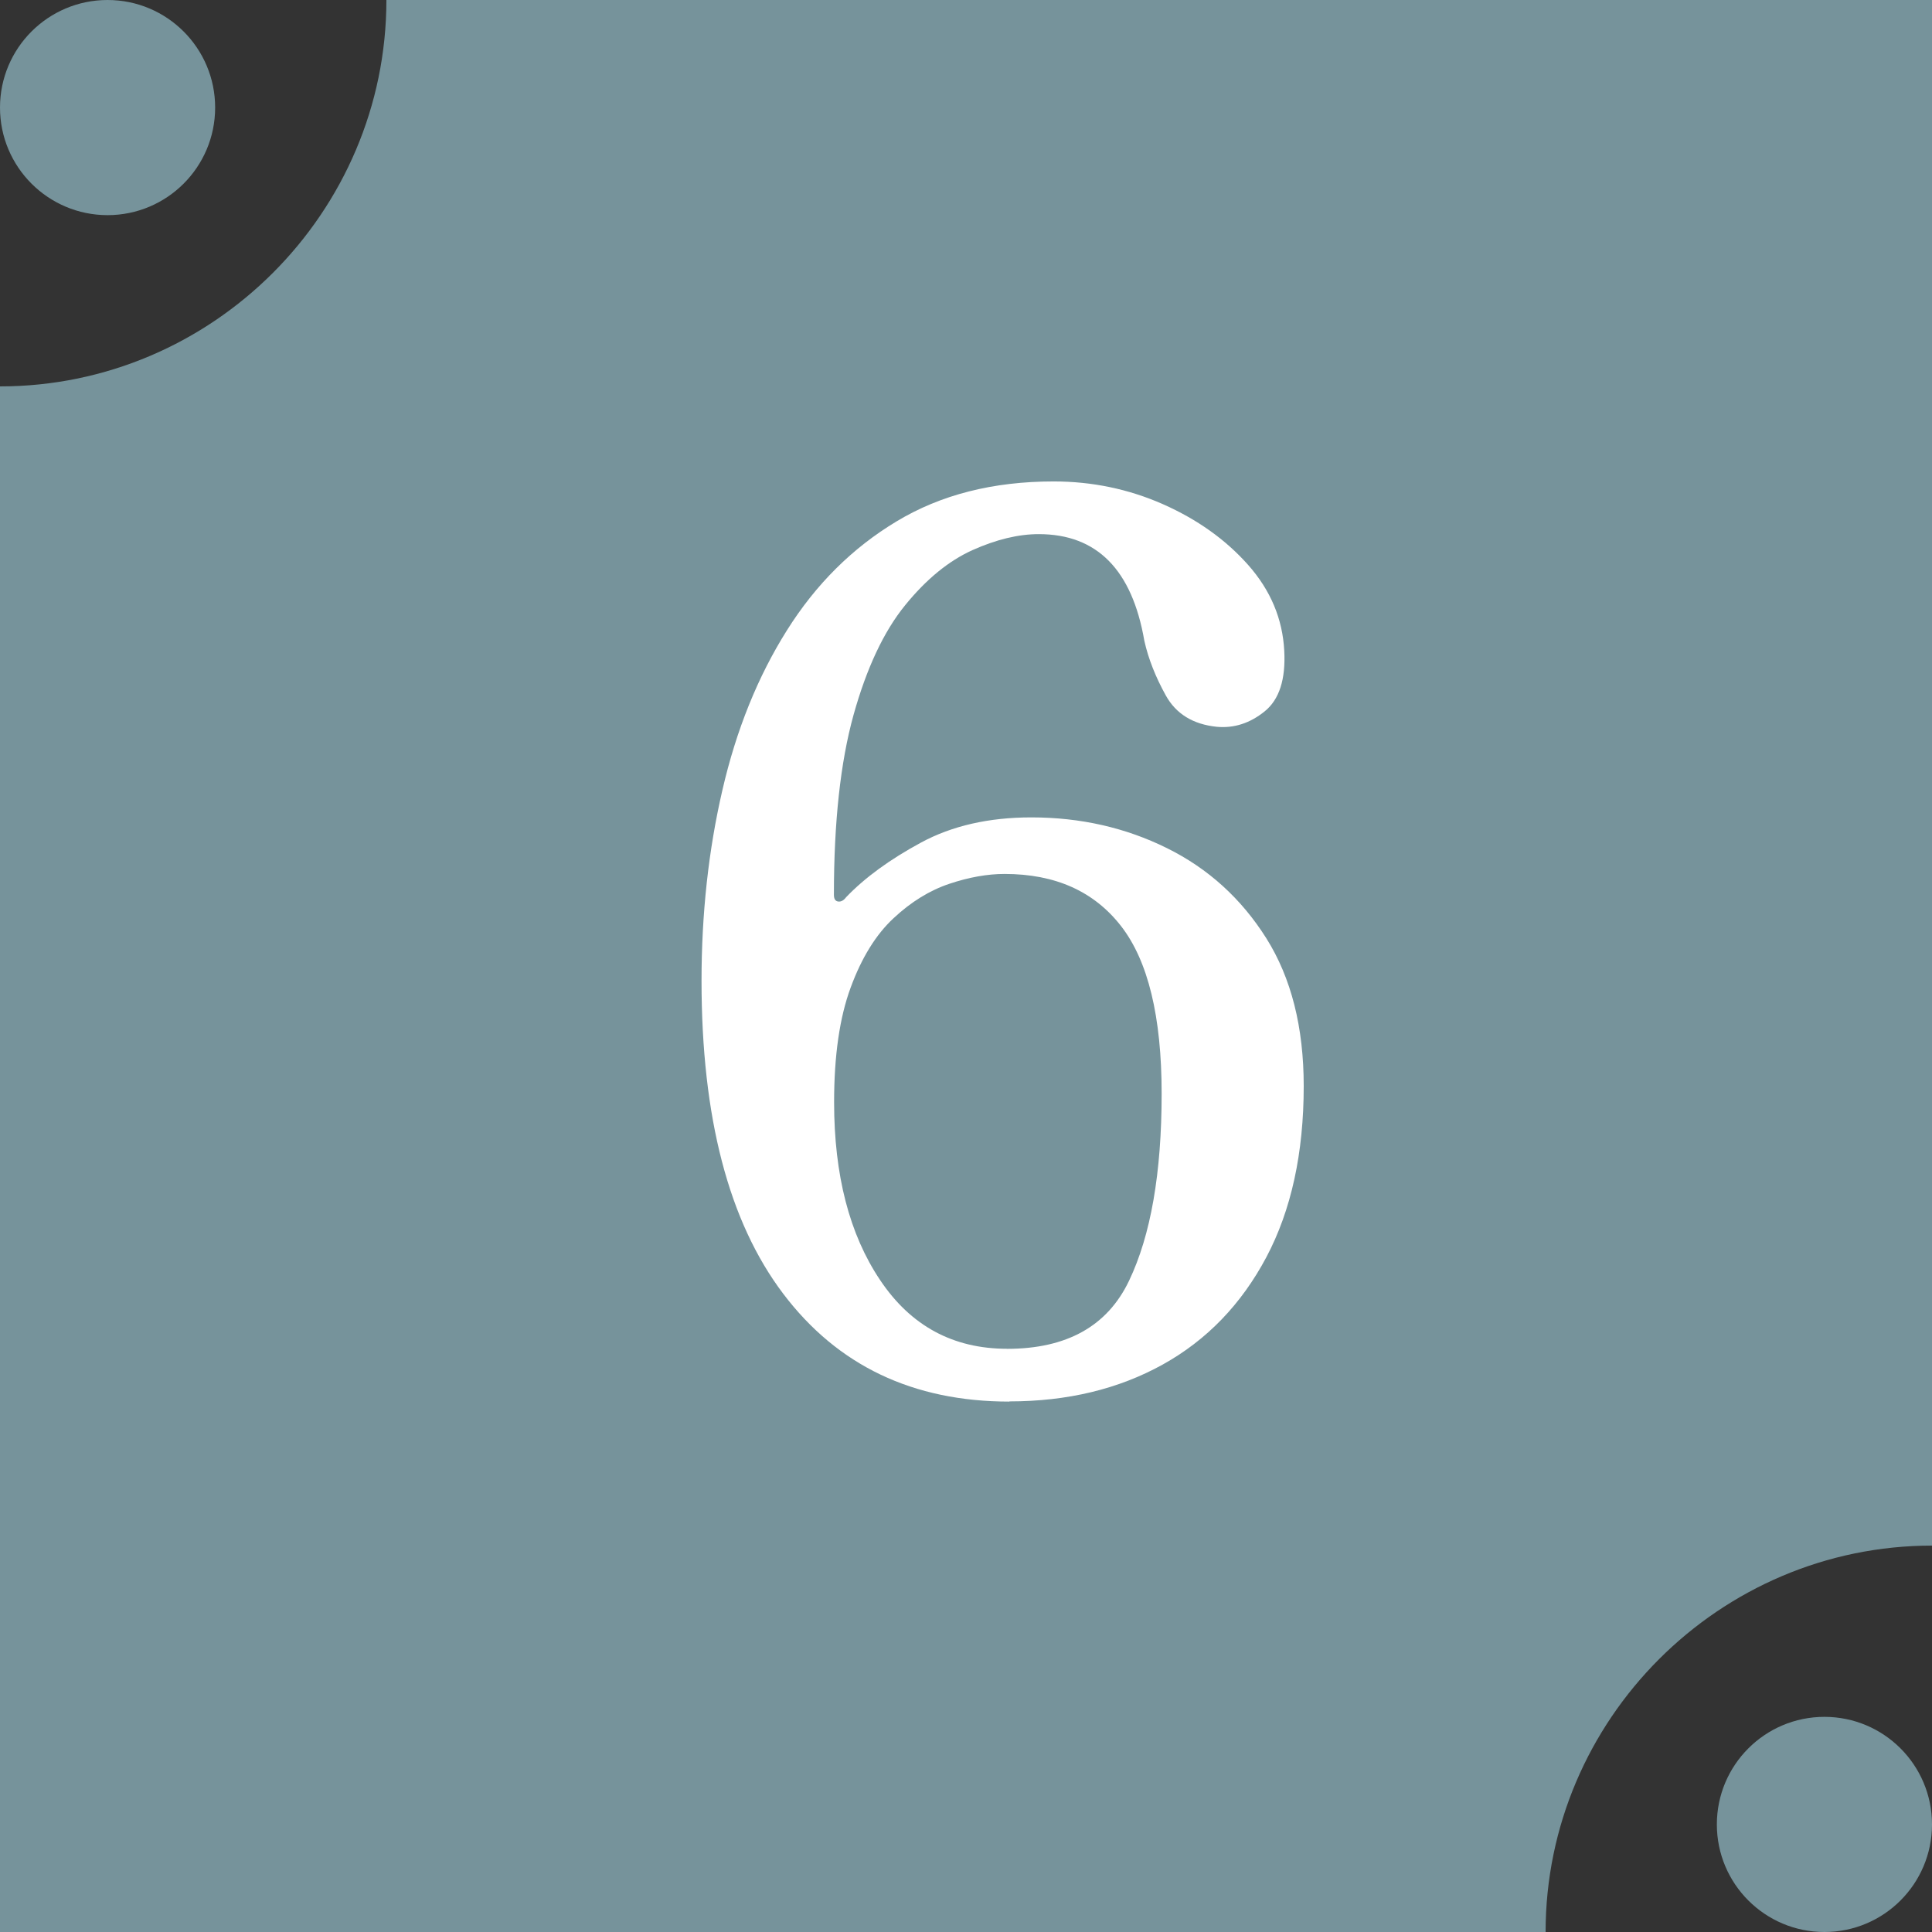
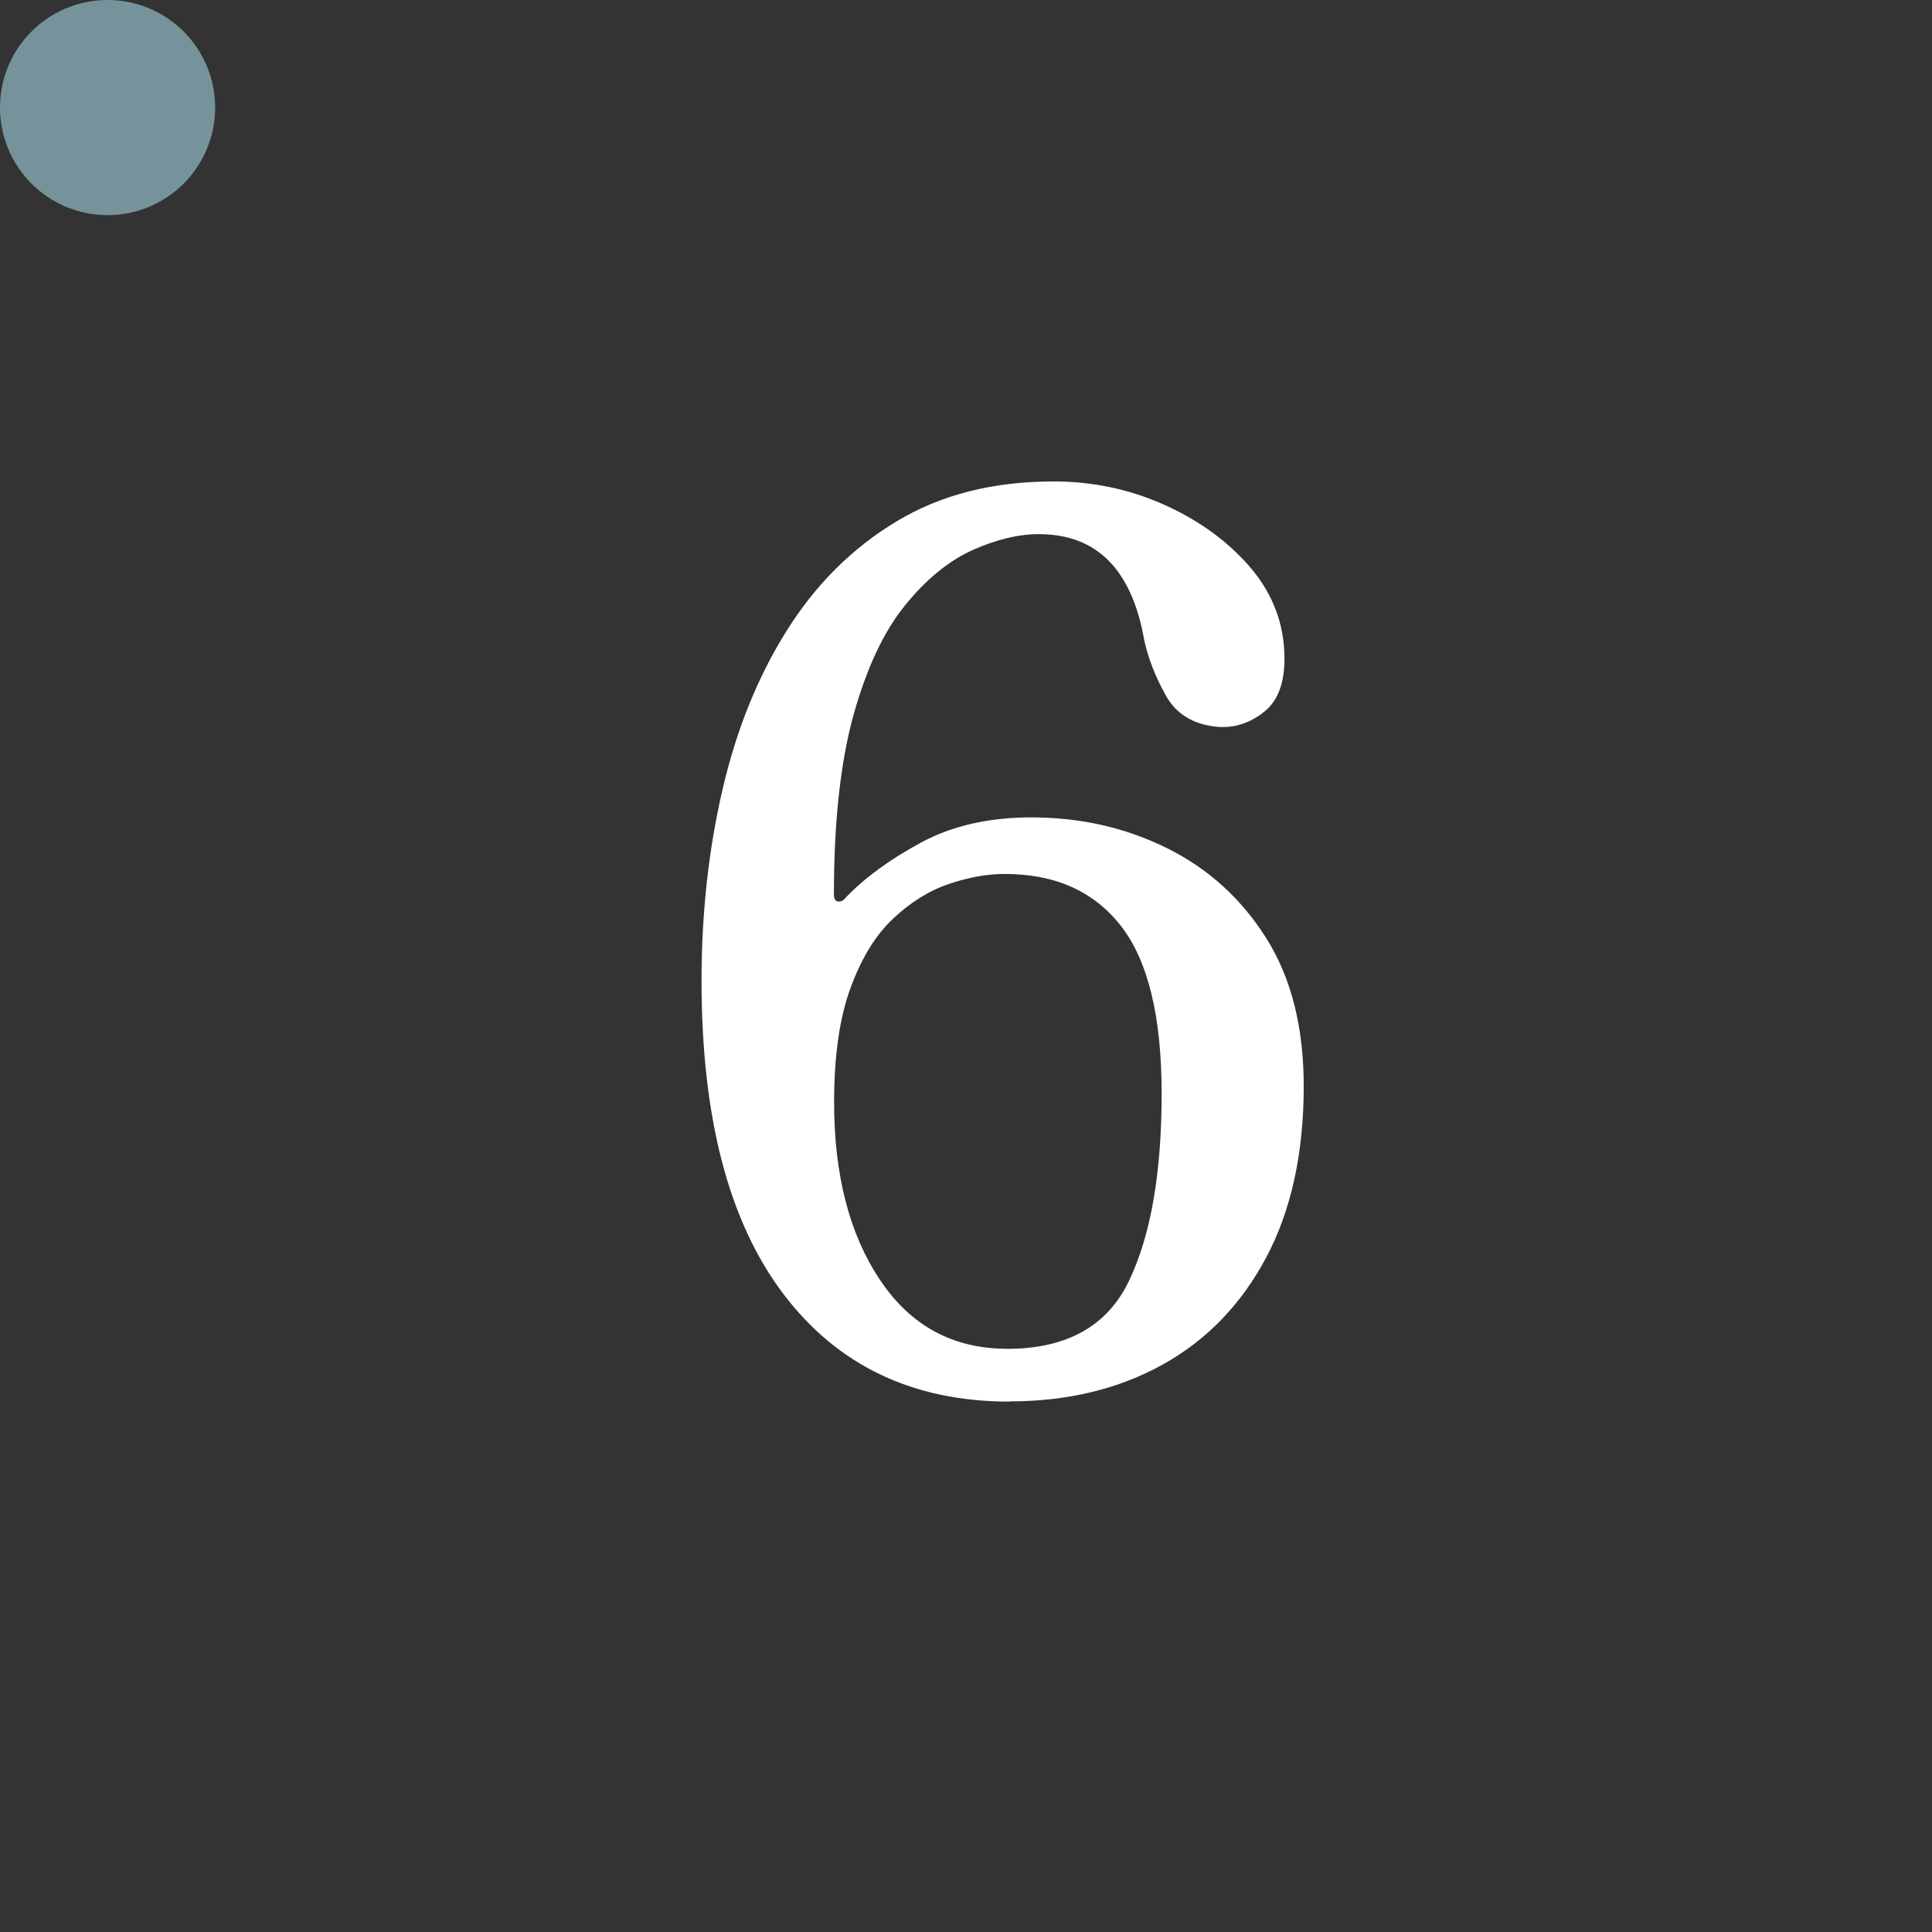
<svg xmlns="http://www.w3.org/2000/svg" id="_レイヤー_2" data-name="レイヤー 2" viewBox="0 0 30.065 30.065">
  <rect x="0" y="0" width="30.065" height="30.065" fill="#333333" stroke="none" />
  <defs>
    <style>
      .cls-1 {
        fill: #fff;
      }

      .cls-2 {
        fill: #76939b;
      }
    </style>
  </defs>
  <g id="_レイヤー_1-2" data-name="レイヤー 1">
    <g>
-       <path class="cls-2" d="M24.052,30.065H0V6.013c3.307,0,6.013-2.706,6.013-6.013h24.052v24.052c-3.307,0-6.013,2.706-6.013,6.013Z" />
      <path class="cls-1" d="M15.709,21.811c-1.502,0-2.676-.56-3.522-1.68-.847-1.12-1.27-2.743-1.27-4.868,0-1.043.108-2.033.325-2.969.216-.936.55-1.763,1.002-2.482.451-.719,1.021-1.286,1.709-1.699.687-.414,1.501-.621,2.443-.621.599,0,1.165.118,1.699.353.534.236.977.551,1.327.945.35.395.537.84.563,1.336.024.445-.077.761-.306.945-.229.185-.478.264-.745.239-.369-.038-.633-.201-.792-.487-.159-.287-.271-.569-.334-.85-.191-1.107-.738-1.661-1.643-1.661-.317,0-.661.083-1.03.248-.369.166-.72.452-1.05.859-.332.408-.599.977-.803,1.708-.203.732-.305,1.665-.305,2.797,0,.063.021.099.066.105s.086-.016.124-.067c.293-.306.681-.588,1.165-.85.483-.261,1.056-.392,1.718-.392.764,0,1.467.16,2.109.478.643.318,1.158.786,1.547,1.403.388.617.582,1.384.582,2.3,0,1.044-.194,1.932-.582,2.664-.389.732-.926,1.289-1.613,1.67s-1.482.573-2.387.573ZM15.671,20.99c.929,0,1.562-.353,1.899-1.06.338-.707.507-1.677.507-2.912,0-1.196-.211-2.065-.631-2.606s-1.024-.812-1.813-.812c-.268,0-.554.051-.859.153-.305.102-.595.28-.868.535-.274.254-.497.614-.668,1.079-.172.465-.258,1.06-.258,1.785,0,1.133.238,2.056.716,2.768.477.713,1.136,1.069,1.976,1.069Z" />
      <circle class="cls-2" cx="1.674" cy="1.674" r="1.674" />
-       <circle class="cls-2" cx="28.391" cy="28.391" r="1.674" />
    </g>
  </g>
</svg>